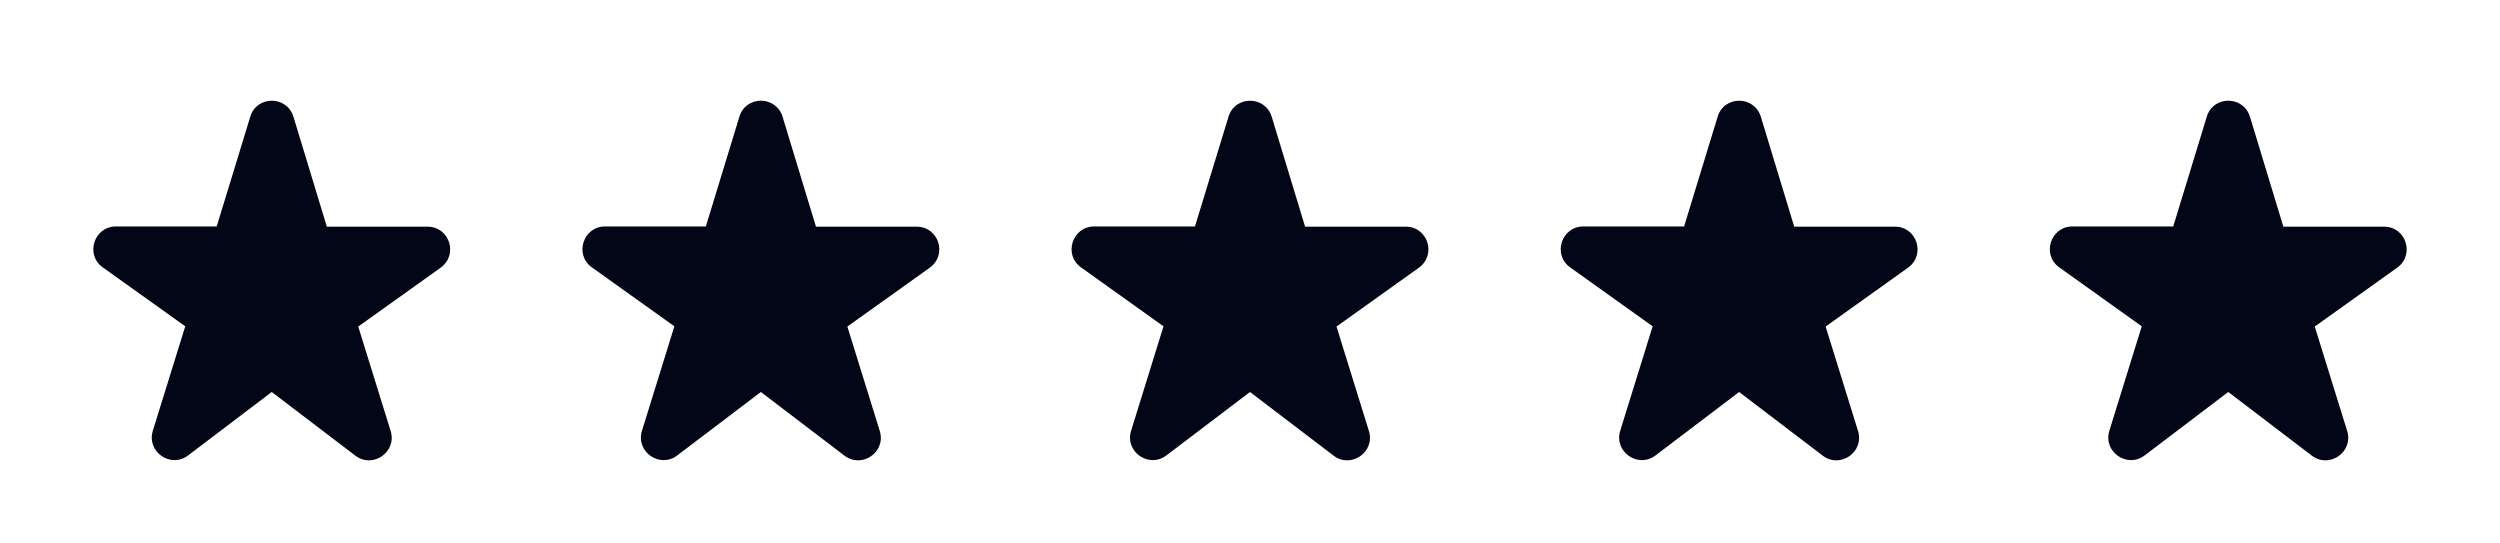
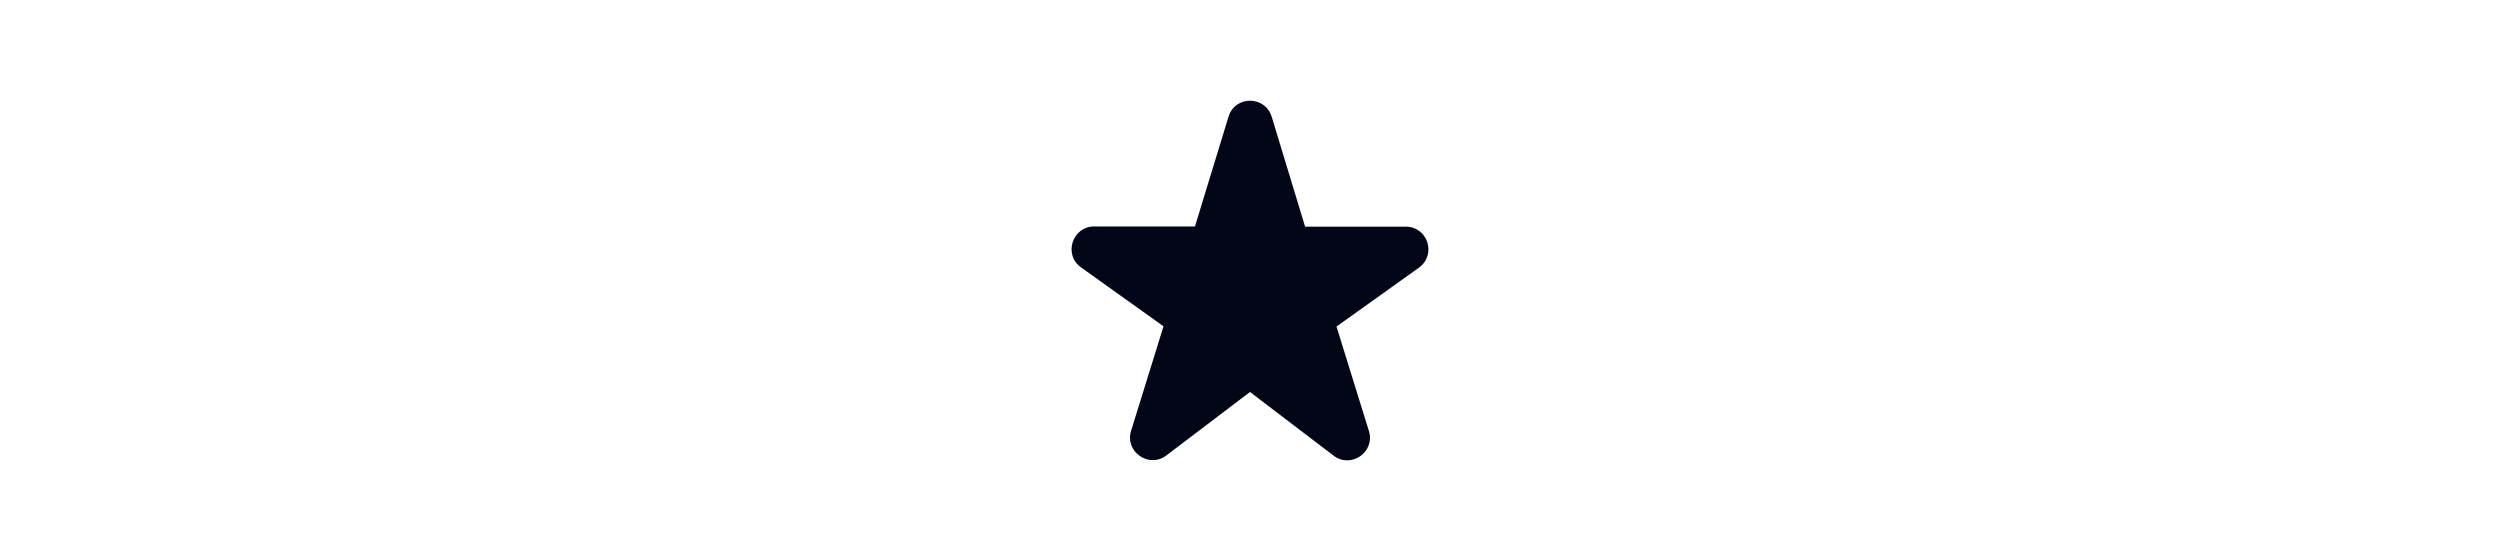
<svg xmlns="http://www.w3.org/2000/svg" width="92" height="20" viewBox="0 0 92 20" fill="none">
  <g clip-path="url(#clip0_685_69)">
    <path d="M12.025 8.333L10.8 4.3C10.558 3.508 9.442 3.508 9.208 4.3L7.975 8.333H4.267C3.458 8.333 3.125 9.375 3.783 9.841L6.817 12.008L5.625 15.85C5.383 16.625 6.283 17.25 6.925 16.758L10 14.425L13.075 16.767C13.717 17.258 14.617 16.633 14.375 15.858L13.183 12.017L16.217 9.85C16.875 9.375 16.542 8.341 15.733 8.341H12.025V8.333Z" fill="#020617" />
  </g>
  <g clip-path="url(#clip1_685_69)">
    <path d="M30.025 8.333L28.8 4.3C28.558 3.508 27.442 3.508 27.208 4.3L25.975 8.333H22.267C21.458 8.333 21.125 9.375 21.783 9.841L24.817 12.008L23.625 15.85C23.383 16.625 24.283 17.25 24.925 16.758L28 14.425L31.075 16.767C31.717 17.258 32.617 16.633 32.375 15.858L31.183 12.017L34.217 9.85C34.875 9.375 34.542 8.341 33.733 8.341H30.025V8.333Z" fill="#020617" />
  </g>
  <g clip-path="url(#clip2_685_69)">
    <path d="M48.025 8.333L46.8 4.3C46.558 3.508 45.442 3.508 45.208 4.3L43.975 8.333H40.267C39.458 8.333 39.125 9.375 39.783 9.841L42.817 12.008L41.625 15.85C41.383 16.625 42.283 17.25 42.925 16.758L46 14.425L49.075 16.767C49.717 17.258 50.617 16.633 50.375 15.858L49.183 12.017L52.217 9.85C52.875 9.375 52.542 8.341 51.733 8.341H48.025V8.333Z" fill="#020617" />
  </g>
  <g clip-path="url(#clip3_685_69)">
-     <path d="M66.025 8.333L64.8 4.3C64.558 3.508 63.442 3.508 63.208 4.3L61.975 8.333H58.267C57.458 8.333 57.125 9.375 57.783 9.841L60.817 12.008L59.625 15.85C59.383 16.625 60.283 17.25 60.925 16.758L64 14.425L67.075 16.767C67.717 17.258 68.617 16.633 68.375 15.858L67.183 12.017L70.217 9.85C70.875 9.375 70.542 8.341 69.733 8.341H66.025V8.333Z" fill="#020617" />
-   </g>
+     </g>
  <g clip-path="url(#clip4_685_69)">
-     <path d="M84.025 8.333L82.8 4.3C82.558 3.508 81.442 3.508 81.208 4.3L79.975 8.333H76.267C75.458 8.333 75.125 9.375 75.783 9.841L78.817 12.008L77.625 15.85C77.383 16.625 78.283 17.25 78.925 16.758L82 14.425L85.075 16.767C85.717 17.258 86.617 16.633 86.375 15.858L85.183 12.017L88.217 9.85C88.875 9.375 88.542 8.341 87.733 8.341H84.025V8.333Z" fill="#020617" />
-   </g>
+     </g>
  <defs>
    <clipPath id="clip0_685_69">
-       <rect width="20" height="20" fill="white" />
-     </clipPath>
+       </clipPath>
    <clipPath id="clip1_685_69">
-       <rect width="20" height="20" fill="white" transform="translate(18)" />
-     </clipPath>
+       </clipPath>
    <clipPath id="clip2_685_69">
      <rect width="20" height="20" fill="white" transform="translate(36)" />
    </clipPath>
    <clipPath id="clip3_685_69">
-       <rect width="20" height="20" fill="white" transform="translate(54)" />
-     </clipPath>
+       </clipPath>
    <clipPath id="clip4_685_69">
      <rect width="20" height="20" fill="white" transform="translate(72)" />
    </clipPath>
  </defs>
</svg>